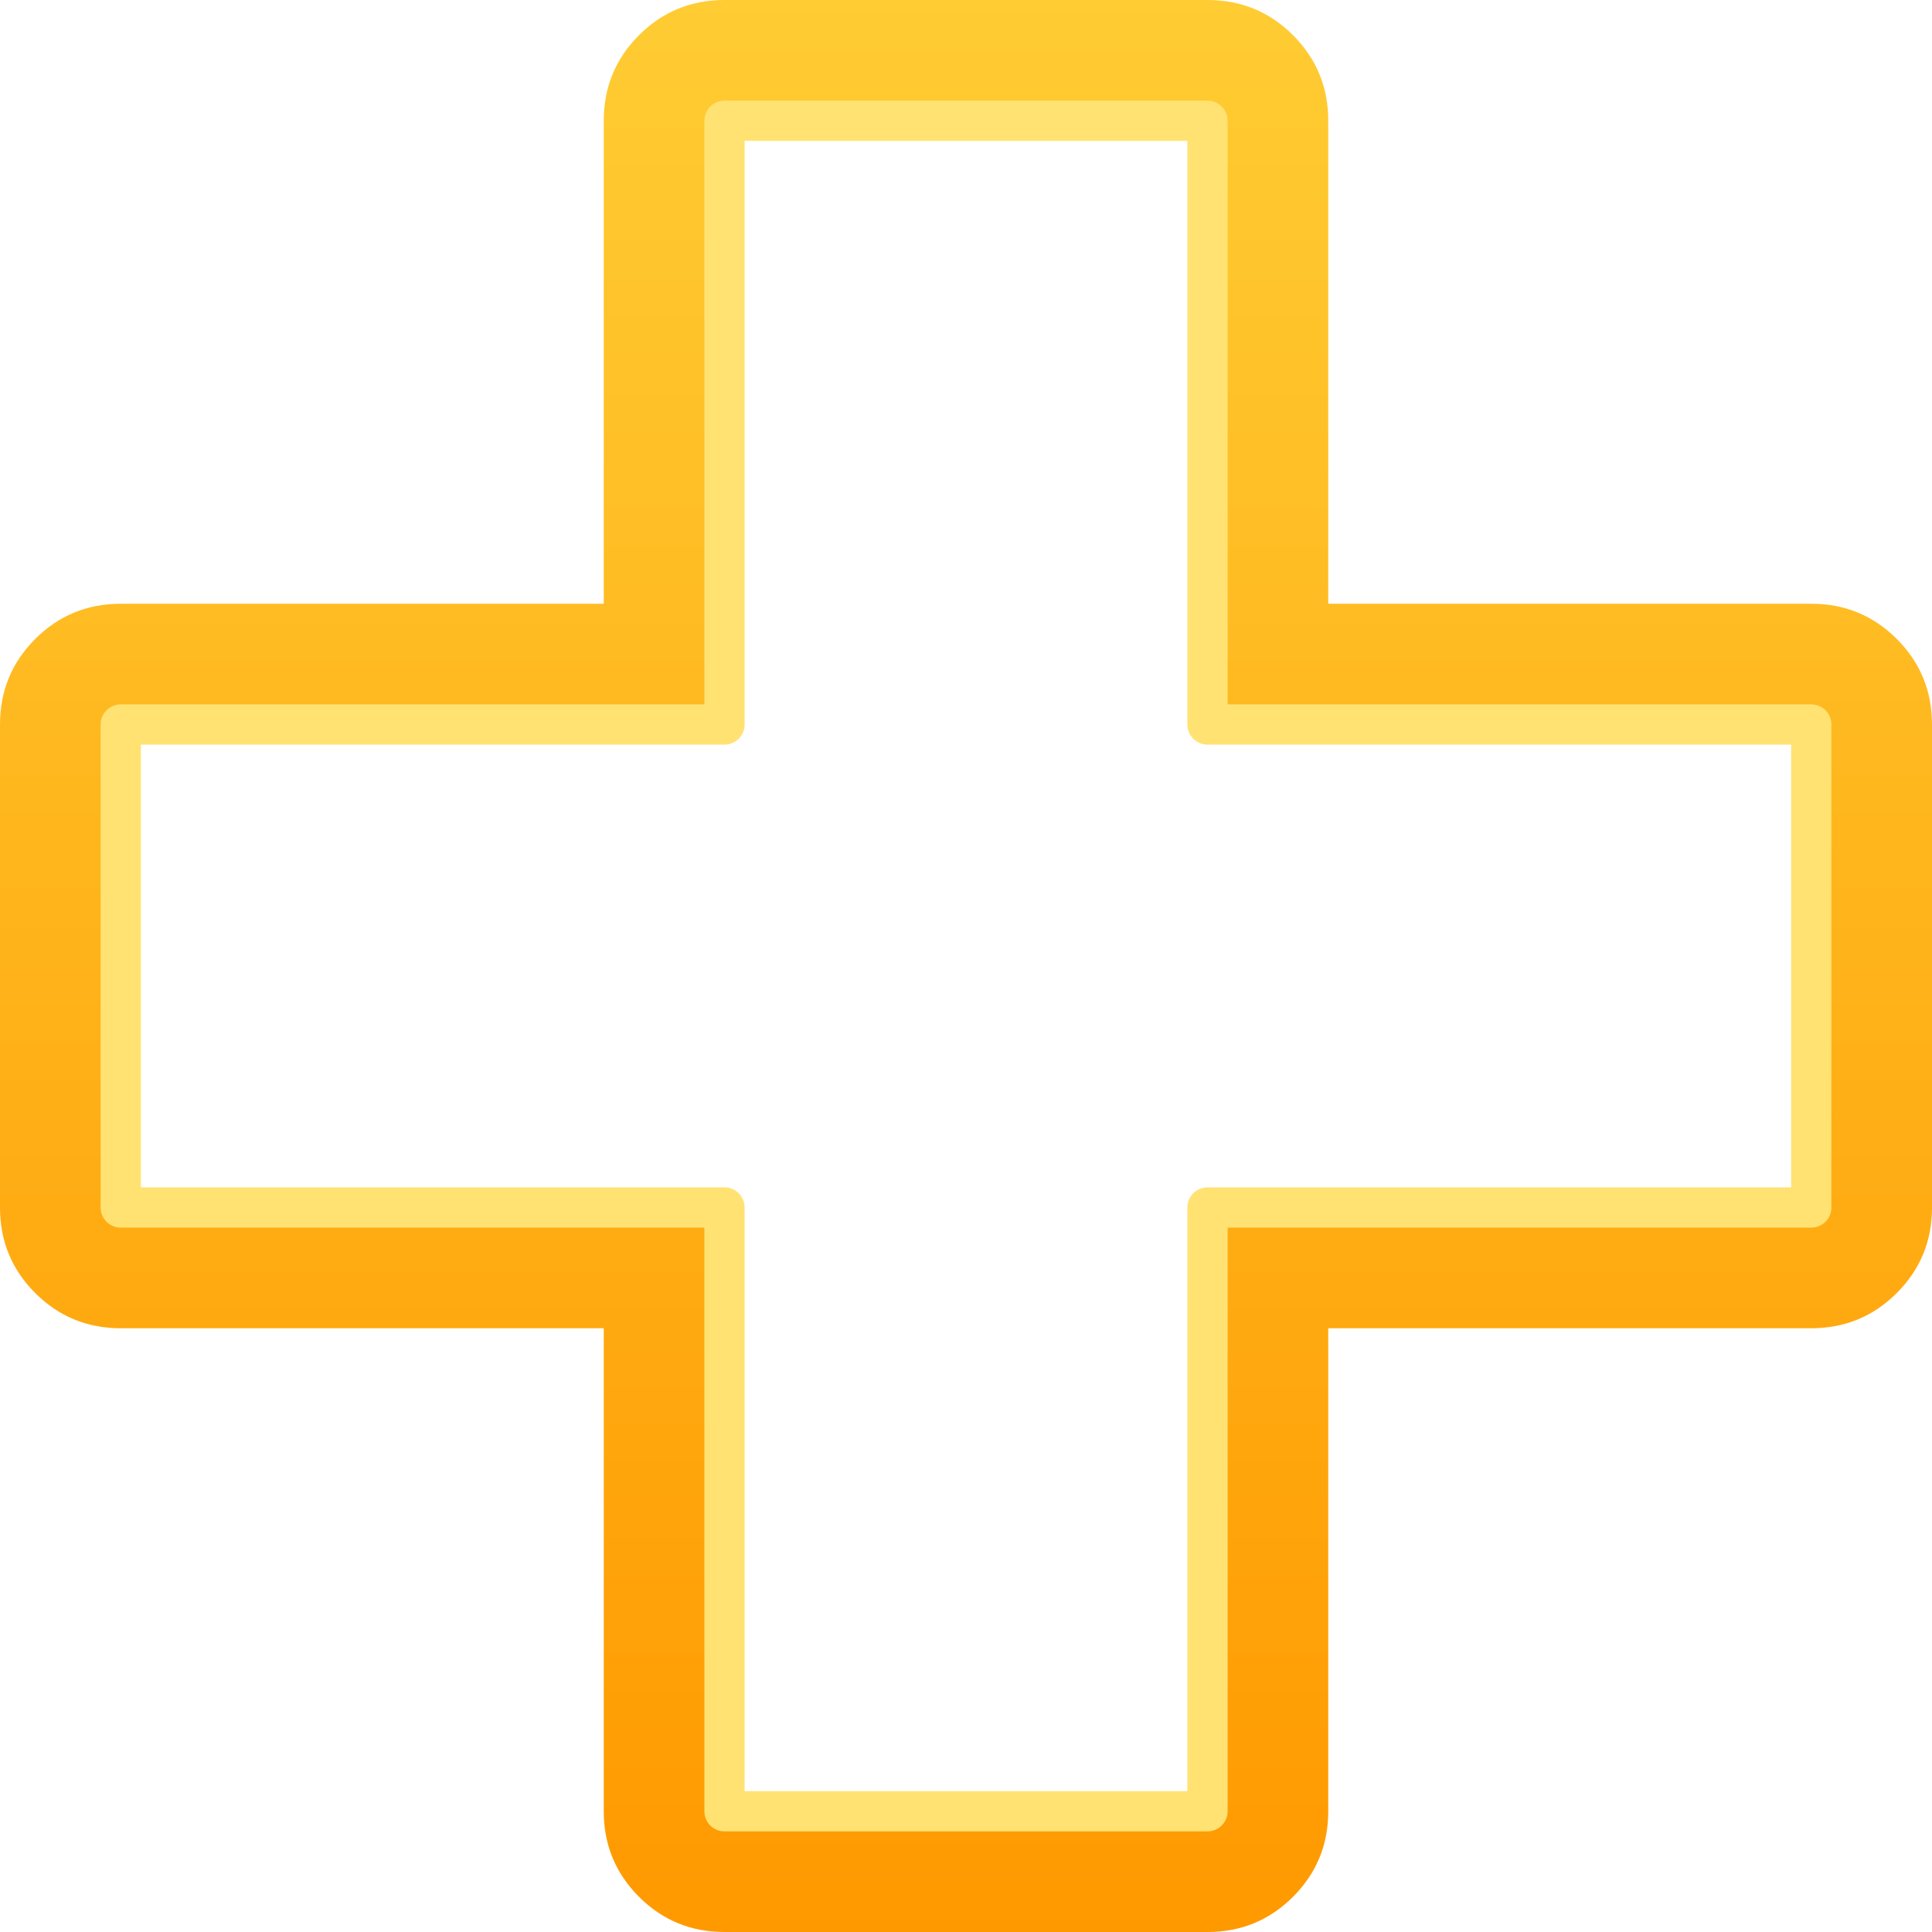
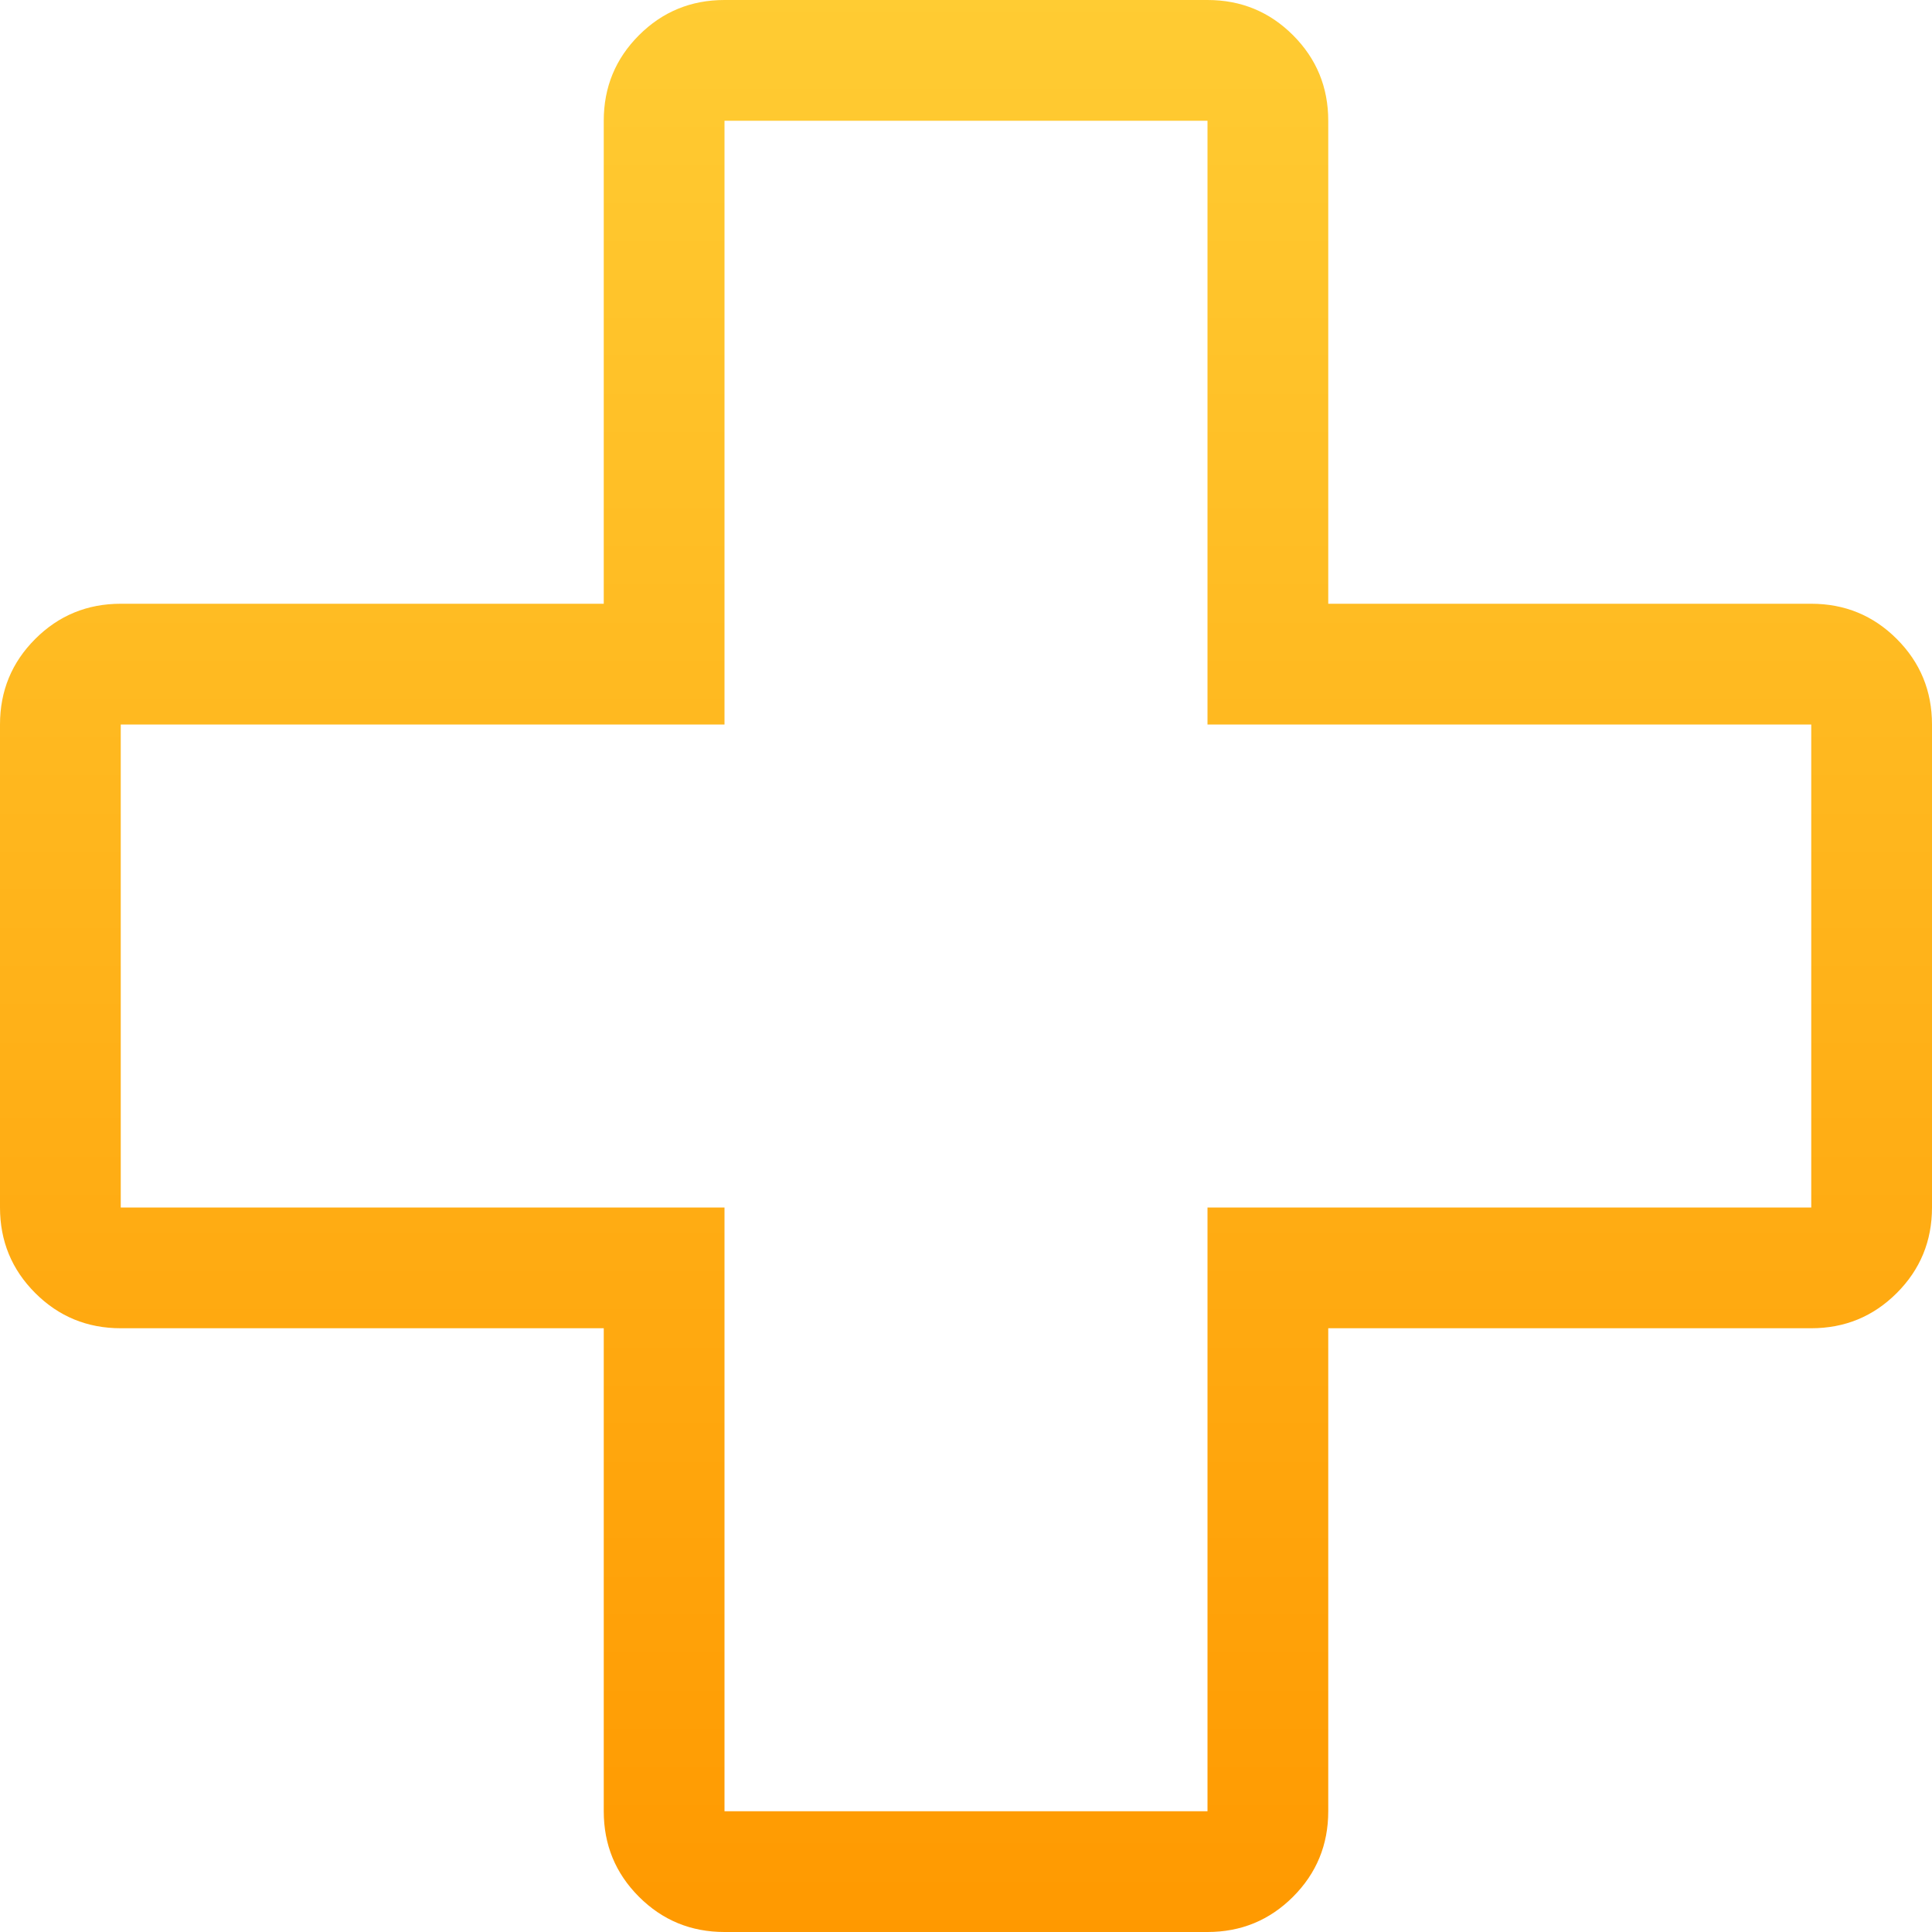
<svg xmlns="http://www.w3.org/2000/svg" width="96" height="96">
  <defs>
    <linearGradient gradientUnits="userSpaceOnUse" x1="-819.2" x2="819.2" spreadMethod="pad" gradientTransform="matrix(0 0.059 -0.059 0 48 48)" id="gradient0">
      <stop offset="0" stop-color="#FFCC33" />
      <stop offset="1" stop-color="#FF9900" />
    </linearGradient>
  </defs>
  <g>
    <path stroke="none" fill="url(#gradient0)" d="M36 0 L60 0 Q62.5 0 64.25 1.75 66 3.5 66 6 L66 30 90 30 Q92.5 30 94.25 31.75 96 33.5 96 36 L96 60 Q96 62.5 94.25 64.25 92.5 66 90 66 L66 66 66 90 Q66 92.5 64.25 94.25 62.5 96 60 96 L36 96 Q33.5 96 31.75 94.25 30 92.5 30 90 L30 66 6 66 Q3.5 66 1.75 64.25 0 62.5 0 60 L0 36 Q0 33.5 1.75 31.75 3.5 30 6 30 L30 30 30 6 Q30 3.5 31.75 1.75 33.5 0 36 0 M60 6 L36 6 36 36 6 36 6 60 36 60 36 90 60 90 60 60 90 60 90 36 60 36 60 6" />
-     <path fill="none" stroke="#FFE272" stroke-width="2" stroke-linecap="round" stroke-linejoin="round" d="M60 6 L60 36 90 36 90 60 60 60 60 90 36 90 36 60 6 60 6 36 36 36 36 6 60 6" />
  </g>
</svg>